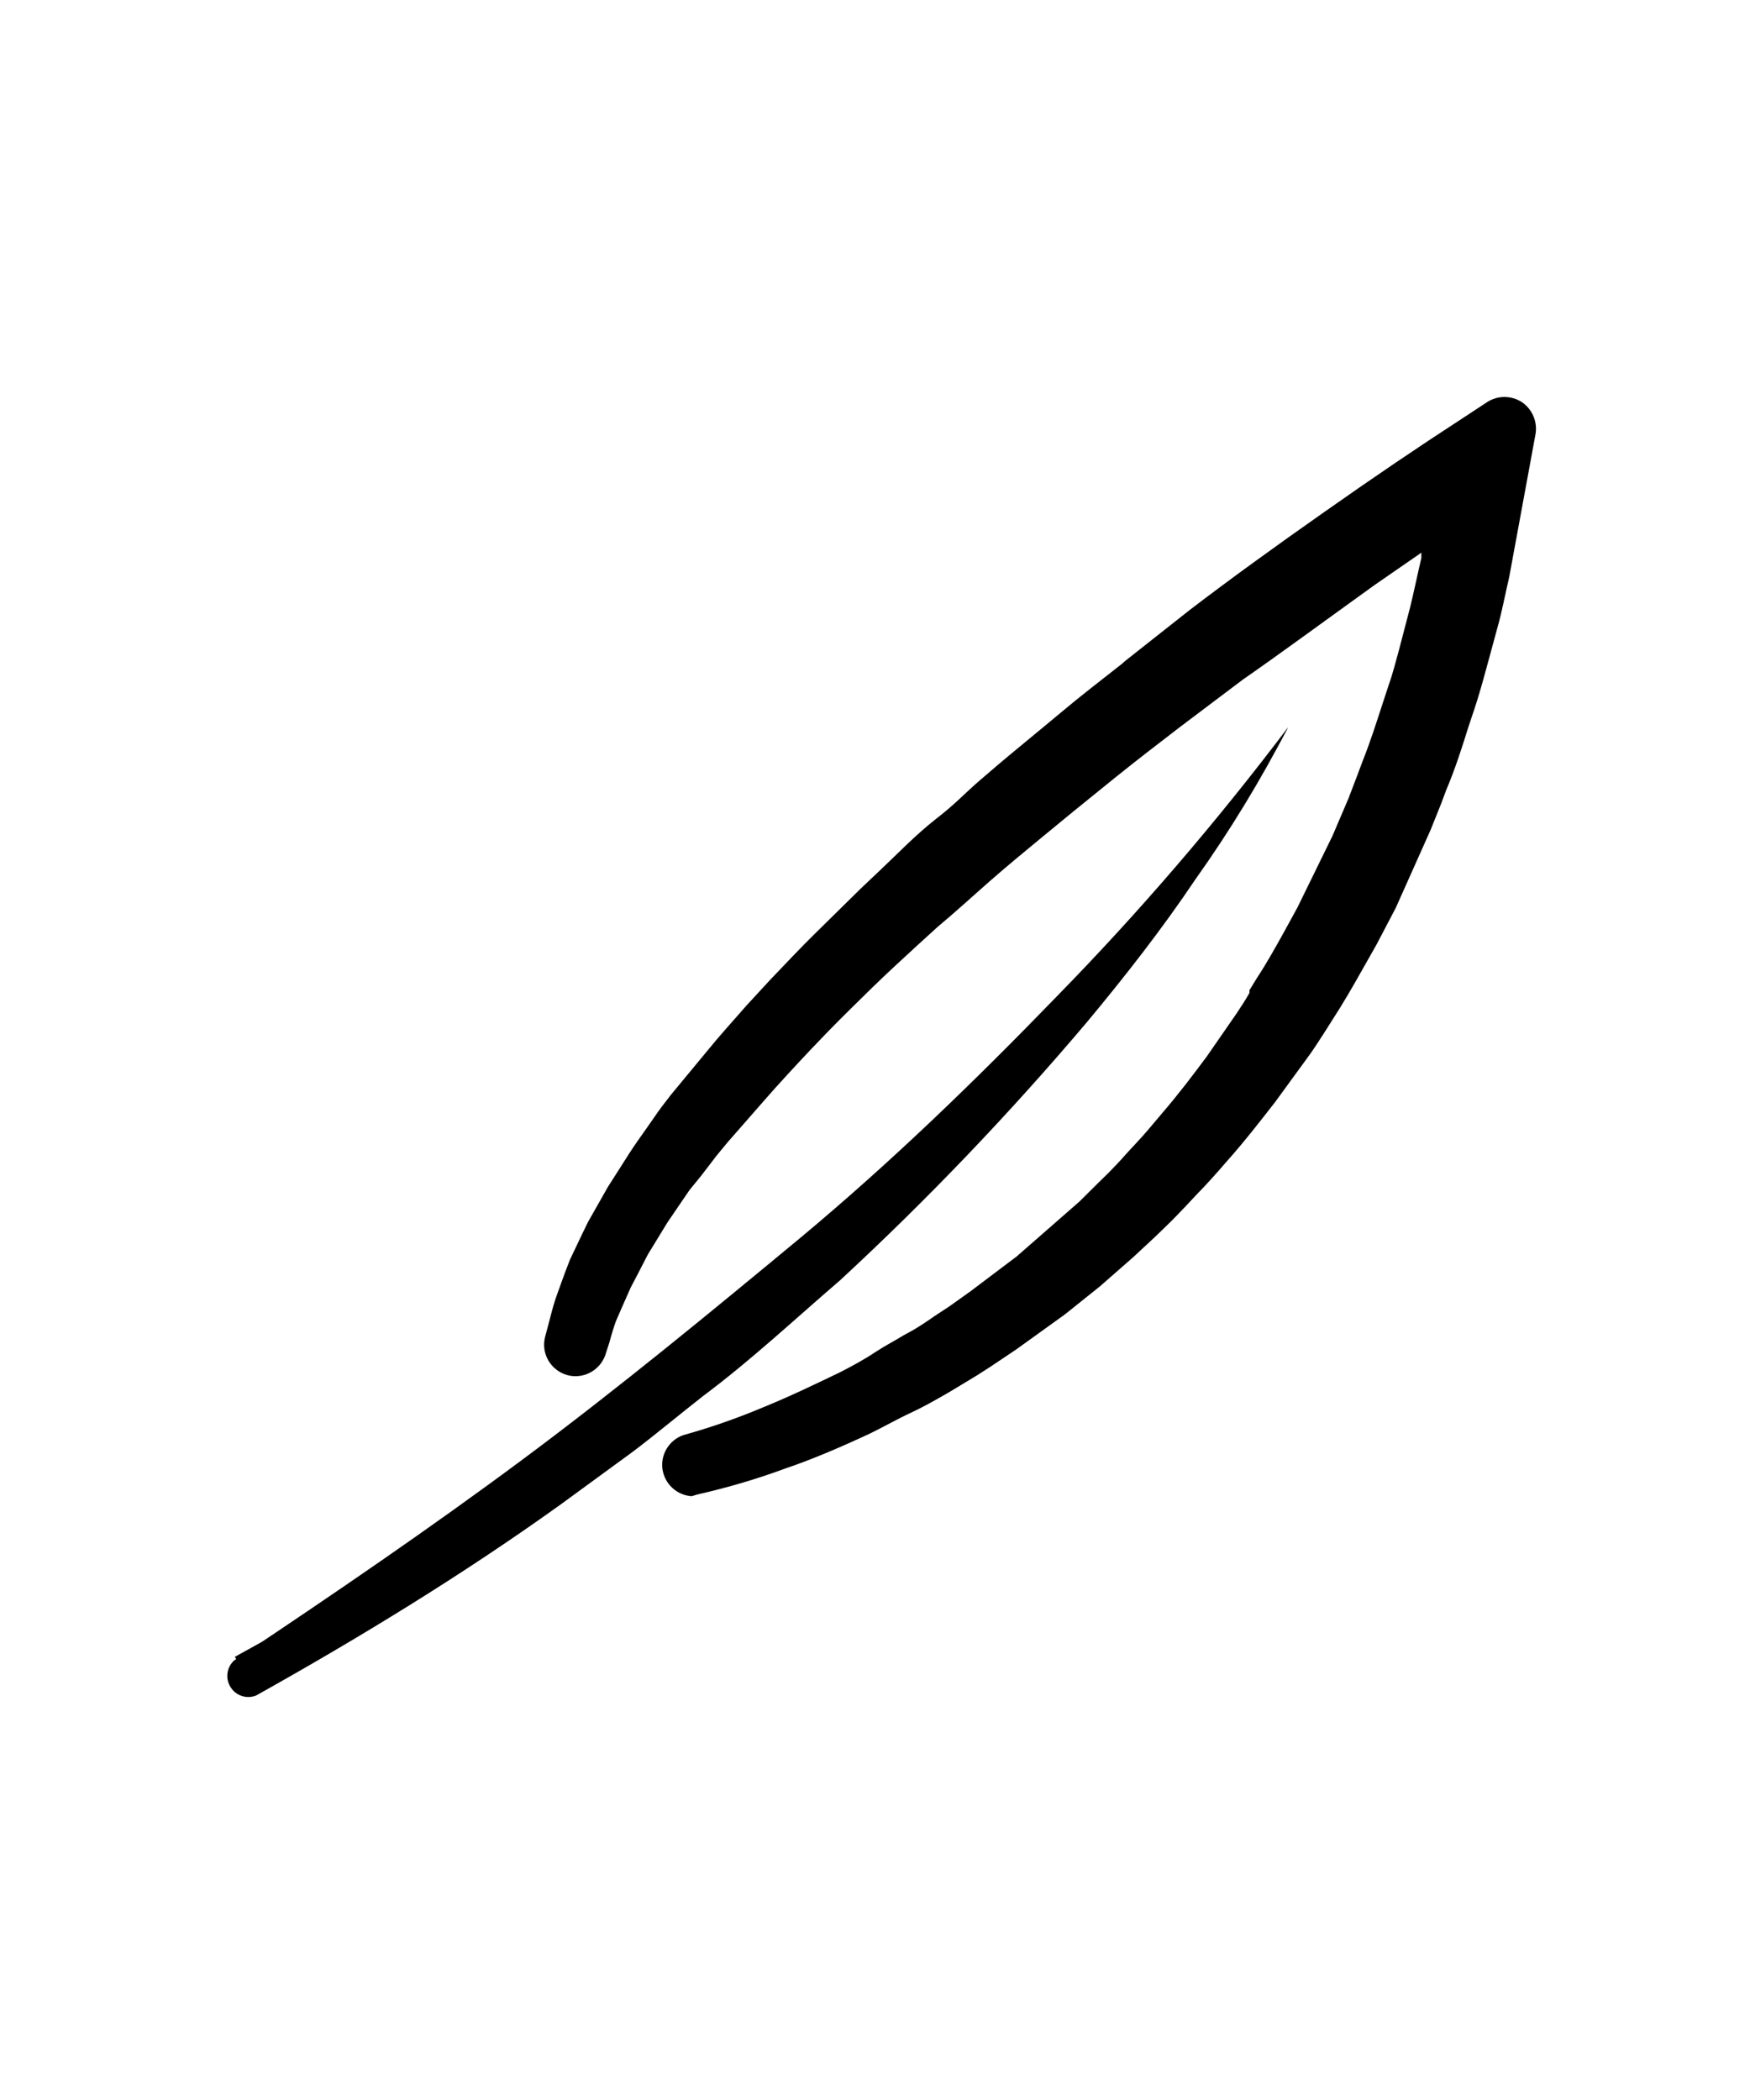
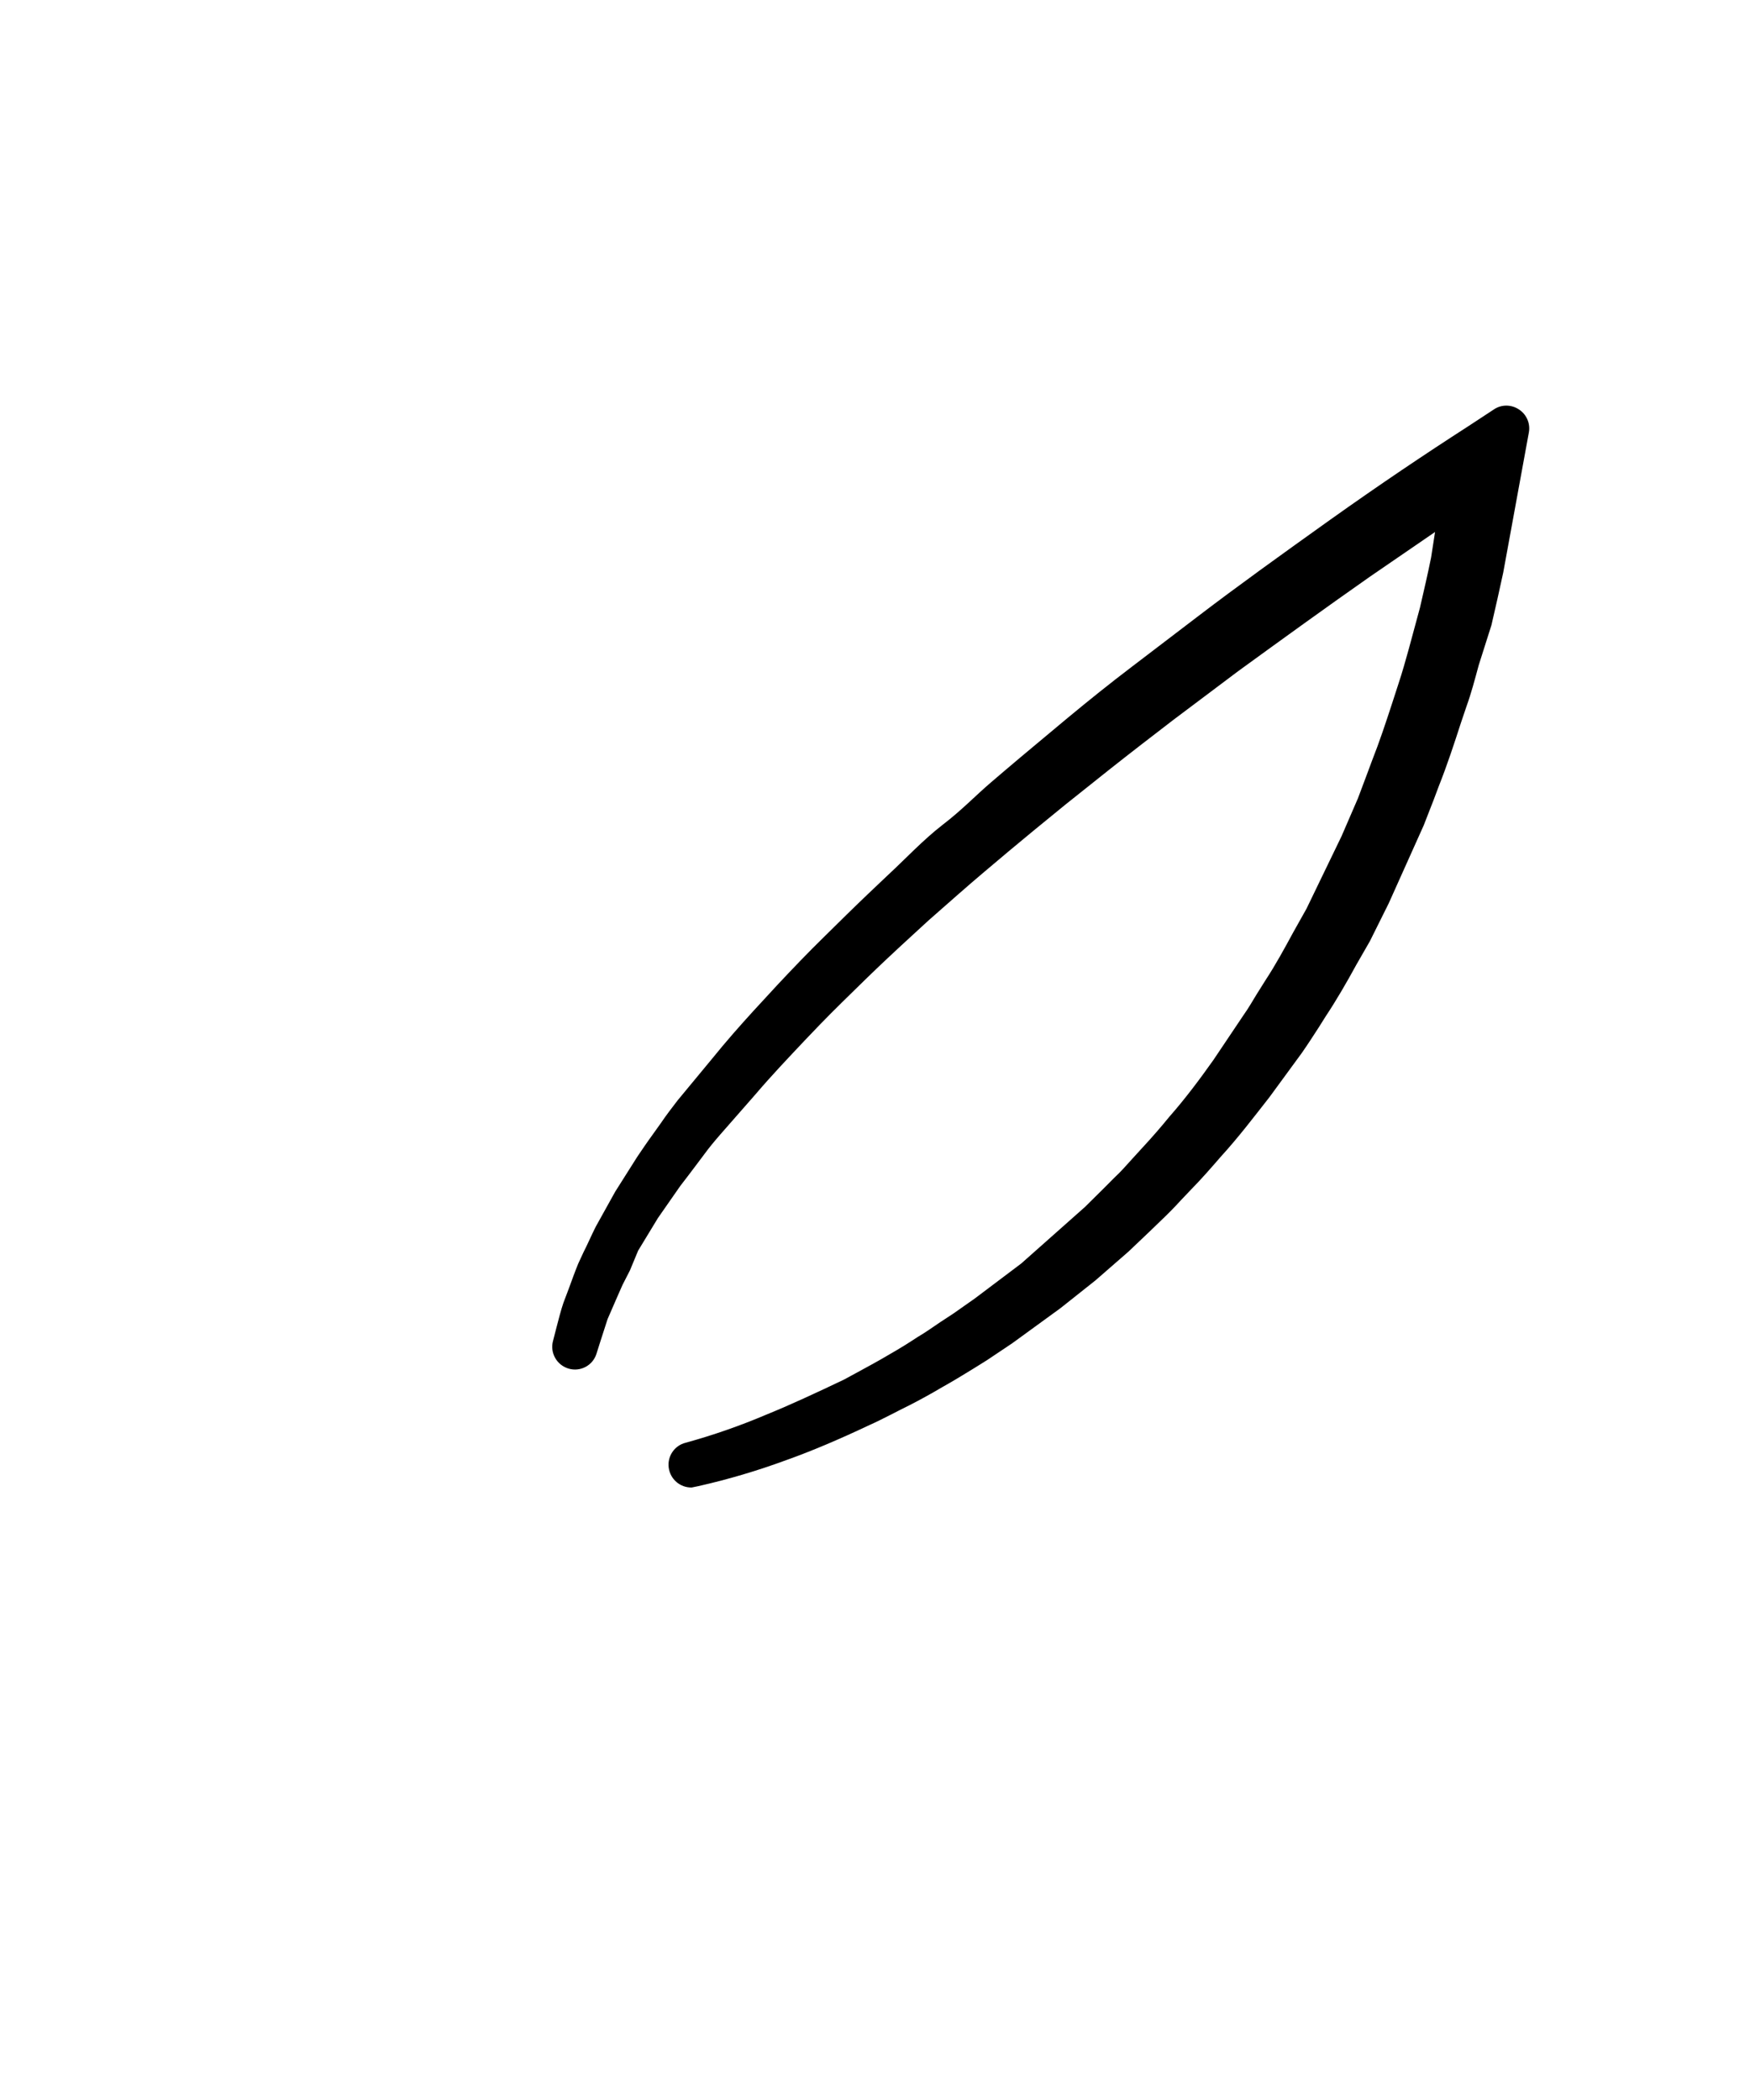
<svg xmlns="http://www.w3.org/2000/svg" width="40pt" height="48pt" viewBox="0 0 40 48" version="1.1">
  <g id="surface1">
-     <path style=" stroke:none;fill-rule:nonzero;fill:rgb(0%,0%,0%);fill-opacity:1;" d="M 29.441 16.625 L 29.238 16.922 C 29.113 17.113 28.895 17.383 28.648 17.719 C 28.398 18.055 28.07 18.52 27.68 18.969 C 27.289 19.414 26.879 19.969 26.375 20.566 L 25.574 21.449 L 25.168 21.91 L 24.734 22.383 L 23.832 23.359 L 22.863 24.359 C 22.215 25.047 21.488 25.703 20.785 26.406 C 20.434 26.762 20.047 27.09 19.68 27.434 L 18.559 28.457 C 17.762 29.113 17.031 29.785 16.266 30.426 C 15.496 31.062 14.727 31.672 13.984 32.273 L 11.793 33.938 C 11.449 34.207 11.098 34.449 10.762 34.688 L 9.793 35.383 C 9.168 35.824 8.609 36.258 8.078 36.594 L 6.398 37.727 L 5.785 38.152 L 5.602 38.305 L 5.832 38.176 L 8.238 36.801 C 8.793 36.496 9.383 36.105 10.031 35.688 C 10.68 35.273 11.391 34.832 12.113 34.32 L 14.367 32.719 C 15.129 32.129 15.91 31.527 16.703 30.895 C 17.496 30.266 18.258 29.586 19.031 28.93 L 20.152 27.887 C 20.52 27.535 20.902 27.207 21.258 26.848 L 22.312 25.801 C 22.664 25.457 22.992 25.105 23.312 24.754 C 23.633 24.398 23.961 24.062 24.266 23.727 L 25.137 22.711 L 25.551 22.223 L 25.945 21.734 L 26.672 20.801 C 27.129 20.199 27.543 19.648 27.879 19.137 C 28.215 18.625 28.512 18.191 28.754 17.824 C 29.215 17.062 29.441 16.625 29.441 16.625 Z M 29.441 16.625 " />
-     <path style=" stroke:none;fill-rule:nonzero;fill:rgb(0%,0%,0%);fill-opacity:1;" d="M 29.441 16.625 C 27.949 18.879 26.289 21.016 24.48 23.023 C 22.672 25.031 20.734 26.938 18.754 28.785 C 16.77 30.633 14.648 32.344 12.496 33.961 C 10.344 35.574 8.09 37.16 5.879 38.672 L 5.367 37.871 C 7.77 36.551 10.039 35.176 12.273 33.641 C 14.504 32.105 16.602 30.441 18.672 28.688 C 20.719 26.926 22.66 25.039 24.48 23.039 C 26.328 21.059 27.988 18.91 29.441 16.625 Z M 29.441 16.625 C 28.816 17.832 28.109 18.996 27.32 20.105 C 26.559 21.238 25.719 22.312 24.848 23.359 C 23.086 25.441 21.203 27.414 19.199 29.266 C 18.168 30.152 17.168 31.09 16.07 31.91 C 15.535 32.328 15.008 32.77 14.473 33.176 L 12.801 34.398 C 10.566 36 8.215 37.434 5.855 38.754 C 5.641 38.84 5.391 38.762 5.27 38.562 C 5.145 38.367 5.18 38.109 5.352 37.953 C 7.617 36.441 9.824 34.938 11.977 33.336 C 14.129 31.734 16.215 30.016 18.289 28.297 C 20.359 26.574 22.289 24.703 24.16 22.77 C 26.051 20.836 27.812 18.781 29.441 16.625 Z M 29.441 16.625 " />
-     <path style=" stroke:none;fill-rule:nonzero;fill:rgb(0%,0%,0%);fill-opacity:1;" d="M 15.809 33.48 C 16.465 33.332 17.113 33.137 17.742 32.902 C 18.375 32.672 18.992 32.398 19.609 32.105 C 19.91 31.961 20.215 31.809 20.512 31.648 C 20.809 31.488 21.105 31.328 21.391 31.16 C 21.68 30.992 21.961 30.809 22.246 30.641 L 23.047 30.078 L 23.848 29.488 L 24.648 28.863 L 25.398 28.207 C 25.648 27.984 25.879 27.754 26.121 27.527 C 26.359 27.305 26.586 27.055 26.809 26.824 C 27.031 26.594 27.258 26.344 27.473 26.098 C 27.91 25.609 28.273 25.09 28.711 24.566 L 29.281 23.77 C 29.473 23.504 29.641 23.223 29.816 22.969 C 30.176 22.426 30.473 21.855 30.801 21.297 L 31.238 20.434 L 31.457 20 L 31.648 19.559 L 32.039 18.68 C 32.16 18.383 32.273 18.09 32.383 17.793 C 32.625 17.199 32.809 16.594 33.008 15.984 C 33.113 15.68 33.191 15.375 33.281 15.07 L 33.527 14.152 C 33.68 13.535 33.809 12.922 33.945 12.305 L 34.266 10.449 L 34.375 9.785 L 33.77 10.176 C 32.711 10.863 31.68 11.566 30.656 12.289 C 29.633 13.008 28.617 13.742 27.625 14.496 L 26.16 15.648 C 25.672 16.031 25.176 16.449 24.695 16.816 C 24.215 17.184 23.734 17.617 23.258 18.008 C 22.777 18.398 22.312 18.809 21.855 19.238 C 21.398 19.672 20.938 20.039 20.48 20.496 C 20.023 20.953 19.586 21.352 19.152 21.793 C 18.719 22.23 18.289 22.68 17.863 23.129 C 17.441 23.574 17.062 24.039 16.648 24.52 L 16.352 24.871 L 16.07 25.23 C 15.887 25.48 15.688 25.711 15.52 25.969 C 15.352 26.223 15.16 26.465 15 26.719 L 14.512 27.52 L 14.07 28.32 C 13.938 28.594 13.816 28.863 13.68 29.121 C 13.543 29.375 13.473 29.68 13.359 29.922 C 13.246 30.16 13.207 30.496 13.129 30.777 C 13.223 30.496 13.305 30.207 13.406 29.93 C 13.512 29.648 13.641 29.375 13.77 29.129 C 13.895 28.879 14.039 28.594 14.184 28.328 L 14.656 27.527 L 15.168 26.785 C 15.344 26.535 15.535 26.305 15.711 26.055 C 15.887 25.809 16.098 25.586 16.289 25.344 L 16.574 24.992 L 16.879 24.648 C 17.281 24.191 17.68 23.742 18.121 23.297 C 18.559 22.848 18.977 22.426 19.426 22 C 19.871 21.574 20.344 21.191 20.801 20.801 C 21.258 20.406 21.719 20 22.191 19.574 C 22.664 19.152 23.137 18.777 23.617 18.383 C 24.098 17.992 24.574 17.586 25.062 17.215 C 25.551 16.848 26.039 16.414 26.535 16.07 L 28 14.93 C 29 14.191 30.008 13.465 31.031 12.742 C 32.055 12.023 33.09 11.328 34.137 10.656 L 33.656 10.398 L 33.336 12.23 C 33.199 12.84 33.078 13.449 32.93 14.055 L 32.688 14.961 C 32.609 15.266 32.527 15.559 32.426 15.855 C 32.23 16.449 32.055 17.047 31.816 17.633 C 31.703 17.93 31.602 18.223 31.488 18.512 L 31.113 19.375 L 30.93 19.809 L 30.719 20.23 L 30.305 21.078 C 29.992 21.633 29.703 22.199 29.359 22.727 C 29.184 22.992 29.031 23.273 28.848 23.527 L 28.305 24.328 C 27.922 24.84 27.543 25.359 27.121 25.848 C 26.91 26.098 26.711 26.344 26.488 26.574 C 26.266 26.809 26.055 27.055 25.824 27.289 C 25.594 27.52 25.367 27.754 25.129 27.977 L 24.406 28.633 L 23.656 29.266 L 22.855 29.863 L 22.055 30.441 C 21.777 30.625 21.512 30.816 21.258 30.984 C 21 31.152 20.695 31.336 20.398 31.496 C 20.105 31.656 19.816 31.824 19.527 31.977 C 18.938 32.281 18.328 32.566 17.711 32.816 C 17.094 33.078 16.457 33.301 15.809 33.48 Z M 15.809 33.48 " />
-     <path style=" stroke:none;fill-rule:nonzero;fill:rgb(0%,0%,0%);fill-opacity:1;" d="M 15.848 33.672 L 15.754 33.281 C 16.383 33.105 17 32.887 17.602 32.633 C 18.16 32.398 18.754 32.129 19.398 31.832 C 19.688 31.68 19.984 31.527 20.266 31.359 C 20.543 31.191 20.742 31.078 20.977 30.938 L 21.113 30.848 C 21.297 30.734 21.465 30.625 21.641 30.504 L 21.945 30.305 L 22.441 29.945 L 22.734 29.727 L 23.535 29.129 L 24.281 28.504 L 25 27.848 L 25.434 27.426 L 25.688 27.168 C 25.832 27.023 25.969 26.871 26.105 26.727 L 26.344 26.465 C 26.559 26.238 26.762 26 26.961 25.762 C 27.328 25.328 27.664 24.887 27.984 24.457 L 28.152 24.23 L 28.688 23.434 C 28.801 23.273 28.895 23.113 28.992 22.953 L 29.191 22.625 C 29.426 22.266 29.633 21.887 29.832 21.52 L 30.129 20.984 L 30.93 19.297 L 31.312 18.398 L 31.527 17.832 L 31.641 17.535 C 31.824 17.09 31.969 16.617 32.113 16.168 L 32.238 15.77 C 32.336 15.488 32.406 15.207 32.48 14.93 L 32.734 13.977 C 32.832 13.594 32.91 13.176 33 12.816 L 33.145 12.168 L 33.266 11.465 C 32.602 11.902 31.902 12.375 31.16 12.902 C 30.266 13.527 29.336 14.199 28.137 15.078 L 26.648 16.199 C 26.152 16.574 25.664 16.953 25.184 17.344 L 24.184 18.145 L 23.449 18.742 C 23.07 19.055 22.695 19.367 22.32 19.688 C 21.945 20.008 21.465 20.434 21.047 20.809 L 20.656 21.168 C 20.297 21.496 19.938 21.824 19.594 22.168 C 19.246 22.512 18.887 22.855 18.543 23.199 L 18.184 23.566 C 17.801 23.977 17.383 24.367 17.055 24.801 L 16.258 25.711 C 16.129 25.863 15.992 26.023 15.879 26.184 L 15.672 26.457 L 15.336 26.91 L 14.824 27.656 L 14.359 28.457 L 14.113 28.922 L 13.945 29.238 C 13.863 29.406 13.793 29.586 13.711 29.762 L 13.594 30.047 C 13.527 30.215 13.473 30.398 13.414 30.574 L 13.32 30.871 L 12.938 30.762 L 13.016 30.457 C 13.062 30.273 13.113 30.078 13.168 29.895 L 13.281 29.594 C 13.344 29.406 13.414 29.223 13.488 29.039 L 13.602 28.801 C 13.688 28.609 13.785 28.414 13.879 28.223 L 14.328 27.426 L 14.824 26.625 C 14.93 26.457 15.047 26.305 15.16 26.145 L 15.352 25.871 C 15.473 25.695 15.602 25.535 15.727 25.367 L 16.527 24.406 C 16.824 24.039 17.145 23.68 17.457 23.336 L 18 22.742 C 18.344 22.383 18.688 22.016 19.039 21.672 C 19.391 21.328 19.711 21.008 20.047 20.68 L 20.496 20.258 C 20.91 19.871 21.297 19.457 21.754 19.113 C 22.207 18.77 22.488 18.457 22.863 18.137 L 23.16 17.879 C 23.641 17.473 24.113 17.078 24.602 16.68 C 25.09 16.281 25.574 15.879 26.062 15.512 L 27.551 14.367 C 28.465 13.68 29.457 12.953 30.594 12.152 C 31.727 11.352 32.609 10.754 33.527 10.16 L 33.527 10.078 L 33.566 10.078 L 33.703 9.992 L 34.688 9.352 L 34.473 10.586 L 34.543 10.625 L 34.457 10.68 L 34.176 12.281 L 34.023 12.953 C 33.938 13.352 33.848 13.754 33.754 14.145 L 33.473 15.199 C 33.391 15.488 33.312 15.777 33.215 16.062 L 33.09 16.457 C 32.938 16.922 32.785 17.406 32.594 17.871 L 32.473 18.191 L 32.246 18.77 L 31.449 20.527 L 31.016 21.391 L 30.711 21.93 C 30.496 22.312 30.273 22.727 30.016 23.09 L 29.855 23.336 C 29.734 23.527 29.609 23.719 29.473 23.91 L 28.742 24.91 C 28.398 25.359 28.039 25.816 27.648 26.246 C 27.449 26.48 27.223 26.742 26.977 26.984 L 26.742 27.23 C 26.594 27.391 26.441 27.551 26.281 27.695 L 26.039 27.93 L 25.559 28.383 L 24.809 29.039 L 24.008 29.672 L 22.922 30.473 L 22.352 30.848 L 22.055 31.031 C 21.863 31.152 21.68 31.266 21.488 31.375 L 21.344 31.457 C 21.098 31.602 20.855 31.734 20.602 31.863 C 20.344 31.992 20 32.176 19.695 32.32 C 19.008 32.641 18.391 32.902 17.816 33.121 C 17.172 33.348 16.516 33.531 15.848 33.672 Z M 33.727 11.199 L 33.543 12.289 L 33.398 12.945 C 33.312 13.336 33.23 13.742 33.137 14.121 L 32.887 15.023 C 32.801 15.359 32.719 15.648 32.625 15.938 L 32.496 16.328 C 32.352 16.785 32.199 17.266 32.016 17.719 L 31.902 18.016 C 31.832 18.207 31.762 18.406 31.68 18.602 L 30.879 20.336 L 30.465 21.184 L 30.168 21.727 C 29.961 22.105 29.754 22.527 29.512 22.855 L 29.32 23.168 C 29.215 23.336 29.113 23.504 29 23.664 L 28.289 24.68 C 27.969 25.113 27.633 25.566 27.266 25.992 C 27.047 26.246 26.848 26.496 26.625 26.727 L 26.312 27.07 L 26.426 26.961 L 26.664 26.703 C 26.895 26.473 27.105 26.223 27.32 25.984 C 27.703 25.559 28.055 25.105 28.398 24.664 L 28.551 24.465 L 29.121 23.664 C 29.246 23.48 29.367 23.297 29.488 23.113 L 29.648 22.855 C 29.895 22.488 30.113 22.098 30.328 21.719 L 30.633 21.191 L 31.434 19.48 L 31.824 18.602 L 32.039 18.039 L 32.168 17.719 C 32.352 17.266 32.504 16.785 32.656 16.328 L 32.785 15.93 C 32.879 15.648 32.961 15.367 33.031 15.09 L 33.297 14.113 C 33.391 13.719 33.48 13.312 33.566 12.938 L 33.711 12.273 L 33.93 11.008 Z M 33.406 10.703 C 32.609 11.238 31.734 11.832 30.801 12.488 C 29.672 13.289 28.68 14.008 27.777 14.695 L 26.297 15.832 C 25.809 16.215 25.32 16.633 24.84 16.992 C 24.359 17.352 23.879 17.793 23.406 18.184 L 23.113 18.441 C 22.742 18.762 22.367 19.078 22.008 19.406 C 21.648 19.734 21.207 20.168 20.762 20.551 L 20.32 20.969 L 20.199 21.09 L 20.391 20.91 L 20.793 20.551 C 21.215 20.176 21.641 19.801 22.07 19.434 C 22.504 19.062 22.824 18.801 23.199 18.48 L 23.938 17.879 L 24.945 17.078 C 25.426 16.695 25.922 16.281 26.414 15.938 L 27.902 14.816 C 29.113 13.93 30.047 13.258 30.945 12.633 C 31.84 12.008 32.617 11.48 33.344 10.984 Z M 33.953 10.352 L 34.098 10.434 L 34.098 10.238 Z M 33.953 10.352 " />
    <path style=" stroke:none;fill-rule:nonzero;fill:rgb(0%,0%,0%);fill-opacity:1;" d="M 15.809 34 C 15.543 34.004 15.32 33.809 15.285 33.547 C 15.25 33.285 15.418 33.039 15.672 32.977 C 16.297 32.805 16.914 32.59 17.512 32.336 C 18.062 32.113 18.648 31.84 19.289 31.535 C 19.566 31.383 19.855 31.23 20.137 31.07 C 20.414 30.91 20.617 30.793 20.84 30.648 L 20.977 30.559 C 21.152 30.457 21.32 30.336 21.488 30.223 L 21.793 30.023 L 22.281 29.68 L 23.344 28.879 L 24.801 27.586 L 25.215 27.176 L 25.48 26.91 C 25.625 26.777 25.754 26.625 25.887 26.48 L 26.129 26.215 C 26.336 25.992 26.535 25.762 26.727 25.527 C 27.098 25.105 27.426 24.664 27.734 24.23 L 28.426 23.199 C 28.535 23.047 28.625 22.887 28.719 22.734 L 28.93 22.398 C 29.16 22.047 29.359 21.68 29.559 21.312 L 29.863 20.77 L 30.664 19.113 L 31.039 18.246 L 31.246 17.695 L 31.359 17.391 C 31.535 16.945 31.68 16.504 31.832 16.039 L 31.961 15.641 C 32.055 15.359 32.129 15.09 32.199 14.84 L 32.457 13.887 C 32.543 13.512 32.633 13.129 32.711 12.742 L 32.801 12.16 L 31.32 13.176 C 30.305 13.887 29.297 14.617 28.297 15.344 L 26.816 16.457 C 26.328 16.832 25.84 17.207 25.352 17.594 L 24.352 18.391 L 23.617 18.992 C 23.238 19.305 22.863 19.617 22.496 19.93 C 22.129 20.238 21.641 20.672 21.223 21.039 L 20.832 21.398 C 20.473 21.727 20.121 22.055 19.777 22.391 C 19.434 22.727 19.07 23.078 18.734 23.426 L 18.383 23.793 C 18.008 24.191 17.625 24.594 17.266 25.016 L 16.465 25.93 C 16.336 26.078 16.215 26.223 16.098 26.383 L 15.887 26.664 C 15.777 26.809 15.664 26.961 15.551 27.105 L 15.039 27.84 L 14.586 28.586 L 14.398 29.039 L 14.23 29.367 C 14.16 29.52 14.09 29.688 14.016 29.855 L 13.887 30.152 C 13.84 30.297 13.785 30.473 13.727 30.648 L 13.633 30.945 C 13.547 31.215 13.262 31.363 12.992 31.281 C 12.723 31.199 12.566 30.918 12.641 30.648 L 12.719 30.344 C 12.77 30.152 12.816 29.961 12.879 29.777 L 13 29.457 C 13.07 29.266 13.137 29.078 13.215 28.887 L 13.336 28.625 C 13.434 28.434 13.52 28.23 13.617 28.039 L 14.062 27.238 L 14.566 26.441 C 14.68 26.273 14.793 26.105 14.91 25.945 L 15.105 25.672 C 15.223 25.496 15.359 25.32 15.488 25.152 L 16.289 24.184 C 16.586 23.816 16.902 23.457 17.223 23.105 L 17.777 22.504 C 18.121 22.137 18.465 21.777 18.824 21.426 C 19.184 21.07 19.496 20.762 19.84 20.434 L 20.289 20.008 C 20.703 19.625 21.09 19.207 21.543 18.855 C 22 18.504 22.281 18.199 22.656 17.879 L 22.953 17.625 C 23.434 17.215 23.91 16.824 24.398 16.414 C 24.887 16.008 25.375 15.617 25.863 15.246 L 27.359 14.105 C 28.273 13.406 29.273 12.688 30.406 11.879 C 31.543 11.07 32.566 10.383 33.543 9.754 L 34.145 9.359 C 34.316 9.242 34.543 9.242 34.719 9.359 C 34.895 9.473 34.984 9.684 34.945 9.887 L 34.359 13.09 C 34.273 13.488 34.184 13.887 34.09 14.289 L 33.801 15.199 C 33.703 15.559 33.625 15.855 33.52 16.145 L 33.391 16.527 C 33.238 17 33.078 17.488 32.887 17.969 L 32.77 18.281 L 32.543 18.863 L 31.742 20.648 L 31.312 21.512 L 31 22.055 C 30.785 22.449 30.551 22.855 30.297 23.238 L 30.145 23.48 C 30.016 23.68 29.887 23.879 29.754 24.07 L 29.016 25.078 C 28.664 25.527 28.305 26 27.902 26.441 C 27.688 26.688 27.465 26.945 27.223 27.191 L 26.992 27.434 C 26.84 27.602 26.68 27.762 26.512 27.922 L 26.281 28.145 L 25.793 28.609 L 25.039 29.266 L 24.238 29.902 L 23.137 30.703 L 22.559 31.09 L 22.266 31.273 C 22.07 31.391 21.879 31.512 21.68 31.625 L 21.543 31.703 C 21.297 31.848 21.039 31.992 20.785 32.121 C 20.527 32.246 20.184 32.434 19.871 32.574 C 19.176 32.902 18.551 33.168 17.969 33.375 C 17.312 33.617 16.641 33.816 15.961 33.969 Z M 15.809 34 " />
-     <path style=" stroke:none;fill-rule:nonzero;fill:rgb(0%,0%,0%);fill-opacity:1;" d="M 15.809 34.199 C 15.465 34.176 15.188 33.914 15.141 33.574 C 15.098 33.234 15.301 32.91 15.625 32.801 C 16.242 32.629 16.848 32.418 17.441 32.168 C 17.992 31.945 18.566 31.672 19.199 31.367 C 19.48 31.223 19.762 31.07 20 30.91 C 20.238 30.754 20.449 30.648 20.656 30.52 L 20.879 30.398 C 21.047 30.297 21.207 30.191 21.367 30.078 L 21.695 29.863 L 22.176 29.52 L 23.238 28.719 L 24.672 27.465 L 25.078 27.062 L 25.344 26.801 C 25.48 26.664 25.609 26.527 25.727 26.391 L 25.984 26.113 C 26.191 25.895 26.375 25.664 26.566 25.441 C 26.945 25 27.273 24.566 27.586 24.145 L 28.273 23.152 C 28.375 23 28.473 22.848 28.559 22.695 L 28.559 22.633 L 28.727 22.359 C 28.953 22.016 29.152 21.656 29.344 21.312 L 29.656 20.742 L 30.457 19.105 L 30.824 18.246 L 31.031 17.703 L 31.145 17.398 C 31.32 16.961 31.457 16.527 31.609 16.062 L 31.742 15.656 C 31.84 15.383 31.902 15.121 31.977 14.855 L 32.23 13.887 C 32.32 13.52 32.398 13.137 32.488 12.754 L 32.488 12.633 L 31.426 13.367 C 30.312 14.168 29.223 14.969 28.406 15.535 L 26.961 16.625 C 26.473 17 25.984 17.375 25.504 17.762 L 24.52 18.559 L 23.77 19.176 C 23.391 19.488 23.023 19.793 22.656 20.113 C 22.289 20.434 21.855 20.832 21.426 21.191 L 20.992 21.586 C 20.617 21.93 20.273 22.246 19.945 22.566 C 19.617 22.887 19.266 23.23 18.938 23.566 L 18.551 23.969 C 18.176 24.367 17.801 24.77 17.441 25.184 L 16.641 26.098 C 16.512 26.258 16.391 26.391 16.281 26.543 L 16.023 26.879 L 15.762 27.199 L 15.258 27.938 L 14.809 28.672 L 14.586 29.105 L 14.414 29.434 C 14.352 29.574 14.281 29.734 14.207 29.902 L 14.078 30.199 C 14.031 30.328 13.977 30.504 13.93 30.68 L 13.832 30.984 C 13.699 31.34 13.312 31.535 12.949 31.426 C 12.582 31.312 12.367 30.938 12.457 30.566 L 12.535 30.273 C 12.586 30.078 12.633 29.887 12.695 29.695 L 12.832 29.312 C 12.895 29.137 12.961 28.961 13.031 28.785 L 13.191 28.449 C 13.273 28.273 13.359 28.098 13.441 27.93 L 13.895 27.129 L 14.406 26.328 C 14.52 26.152 14.641 25.984 14.754 25.824 L 14.945 25.551 C 15.062 25.375 15.199 25.199 15.336 25.023 L 16.137 24.055 C 16.434 23.688 16.754 23.336 17.062 22.984 L 17.602 22.398 C 17.953 22.031 18.297 21.664 18.656 21.312 C 19.016 20.961 19.328 20.648 19.672 20.312 L 20.121 19.887 C 20.535 19.496 20.922 19.09 21.383 18.727 C 21.848 18.367 22.039 18.145 22.375 17.855 L 22.793 17.496 C 23.273 17.09 23.762 16.695 24.246 16.289 C 24.734 15.879 25.176 15.543 25.641 15.176 L 25.711 15.113 L 27.199 13.938 C 28.105 13.246 29.105 12.52 30.258 11.711 C 31.406 10.902 32.434 10.207 33.391 9.586 L 33.992 9.191 C 34.23 9.035 34.543 9.035 34.785 9.191 C 35.023 9.352 35.145 9.637 35.098 9.922 L 34.496 13.191 C 34.406 13.574 34.328 13.992 34.23 14.336 L 33.977 15.266 C 33.879 15.625 33.793 15.93 33.695 16.223 L 33.566 16.609 C 33.426 17.055 33.266 17.566 33.055 18.062 L 32.938 18.375 L 32.703 18.961 L 31.902 20.754 L 31.457 21.602 L 31.145 22.152 C 30.922 22.551 30.688 22.953 30.434 23.344 L 30.281 23.586 C 30.152 23.785 30.023 23.992 29.879 24.184 L 29.145 25.191 C 28.777 25.664 28.414 26.129 28.023 26.566 C 27.801 26.824 27.574 27.078 27.336 27.32 L 27.113 27.559 C 26.953 27.727 26.793 27.895 26.625 28.055 L 26.391 28.281 L 25.895 28.742 L 25.137 29.406 L 24.336 30.047 L 23.223 30.848 L 22.641 31.238 L 22.336 31.434 C 22.145 31.551 21.945 31.672 21.742 31.793 L 21.609 31.871 C 21.352 32.016 21.105 32.16 20.809 32.297 C 20.512 32.434 20.207 32.609 19.895 32.762 C 19.191 33.09 18.559 33.359 17.969 33.559 C 17.305 33.805 16.625 34.004 15.938 34.16 Z M 33.121 11.711 L 32.887 12.801 C 32.809 13.184 32.719 13.602 32.633 13.953 L 32.375 14.902 C 32.305 15.191 32.223 15.465 32.137 15.703 L 32.008 16.098 C 31.855 16.574 31.711 17.016 31.535 17.465 L 31.426 17.762 C 31.352 17.953 31.281 18.145 31.215 18.32 L 30.84 19.191 L 30.039 20.855 L 29.734 21.406 C 29.527 21.785 29.328 22.152 29.098 22.504 L 28.93 22.77 L 28.93 22.832 C 28.832 22.992 28.734 23.145 28.625 23.305 L 27.93 24.305 C 27.609 24.734 27.281 25.176 26.902 25.617 C 26.703 25.855 26.512 26.09 26.297 26.312 L 26.055 26.574 C 25.91 26.734 25.785 26.879 25.641 27.016 L 25.375 27.273 L 24.953 27.688 L 23.504 28.953 L 22.434 29.754 L 21.938 30.105 L 21.602 30.398 L 21.078 30.734 L 20.895 30.848 C 20.68 30.984 20.465 31.113 20.23 31.246 C 20 31.383 19.664 31.566 19.375 31.711 C 18.727 32.039 18.145 32.312 17.574 32.512 C 16.969 32.77 16.348 32.984 15.711 33.16 C 15.543 33.203 15.441 33.375 15.48 33.543 C 15.52 33.711 15.688 33.82 15.855 33.785 C 16.531 33.633 17.191 33.434 17.84 33.191 C 18.426 32.977 19.039 32.719 19.727 32.391 C 20.031 32.246 20.344 32.098 20.633 31.938 C 20.922 31.777 21.137 31.664 21.383 31.52 L 21.52 31.441 C 21.719 31.328 21.902 31.207 22.098 31.09 L 22.398 30.902 L 22.969 30.527 L 24.07 29.727 L 24.871 29.098 L 25.617 28.441 L 26.078 28 L 26.344 27.742 C 26.512 27.594 26.664 27.434 26.816 27.266 L 27.047 27.023 C 27.281 26.793 27.488 26.551 27.719 26.281 C 28.113 25.848 28.465 25.391 28.809 24.953 L 29.551 24 C 29.688 23.809 29.816 23.617 29.938 23.426 L 30.09 23.184 C 30.344 22.801 30.566 22.383 30.785 22.023 L 31.105 21.465 L 31.535 20.617 L 32.336 18.84 L 32.559 18.273 L 32.68 17.961 C 32.879 17.473 33.039 16.969 33.184 16.527 L 33.312 16.145 C 33.406 15.855 33.488 15.559 33.586 15.223 L 33.84 14.281 C 33.938 13.902 34.016 13.527 34.105 13.145 L 34.105 13.09 L 34.688 9.887 C 34.711 9.766 34.656 9.637 34.551 9.566 C 34.445 9.496 34.309 9.496 34.199 9.566 L 33.602 9.961 C 32.641 10.586 31.617 11.273 30.473 12.078 C 29.328 12.887 28.336 13.609 27.434 14.297 L 25.945 15.441 L 25.871 15.496 C 25.406 15.863 24.945 16.23 24.48 16.602 C 24.016 16.969 23.512 17.398 23.031 17.801 L 22.617 18.16 C 22.281 18.449 21.953 18.734 21.625 19.031 C 21.297 19.328 20.785 19.832 20.367 20.184 L 19.922 20.609 C 19.574 20.938 19.23 21.266 18.91 21.602 C 18.594 21.938 18.207 22.32 17.863 22.68 L 17.32 23.273 C 16.992 23.633 16.68 23.992 16.391 24.344 L 15.594 25.312 C 15.465 25.48 15.328 25.648 15.215 25.824 L 15.023 26.098 C 14.91 26.258 14.801 26.414 14.688 26.586 L 14.184 27.383 L 13.734 28.184 C 13.656 28.344 13.574 28.52 13.496 28.688 L 13.344 29.016 C 13.281 29.176 13.215 29.344 13.152 29.52 L 13.016 29.887 C 12.961 30.062 12.91 30.258 12.863 30.441 L 12.785 30.742 C 12.734 30.914 12.828 31.094 13 31.145 C 13.172 31.195 13.348 31.098 13.398 30.93 L 13.496 30.633 C 13.551 30.457 13.609 30.273 13.664 30.129 L 13.793 29.824 C 13.863 29.648 13.938 29.48 14.008 29.328 L 14.184 28.992 L 14.414 28.543 L 14.871 27.793 L 15.383 27.039 L 15.68 26.641 L 15.93 26.312 C 16.039 26.16 16.16 26.016 16.289 25.863 L 17.09 24.938 C 17.457 24.512 17.832 24.137 18.215 23.703 L 18.574 23.336 C 18.945 22.969 19.273 22.633 19.625 22.297 C 19.977 21.961 20.305 21.648 20.648 21.336 L 21.113 20.91 C 21.52 20.551 21.91 20.184 22.344 19.832 C 22.777 19.48 23.09 19.199 23.465 18.887 L 24.199 18.289 L 25.207 17.488 C 25.688 17.105 26.176 16.688 26.672 16.352 L 28.199 15.199 C 29 14.602 30.113 13.801 31.223 13.023 L 32.711 12 Z M 33.121 11.711 " />
  </g>
</svg>